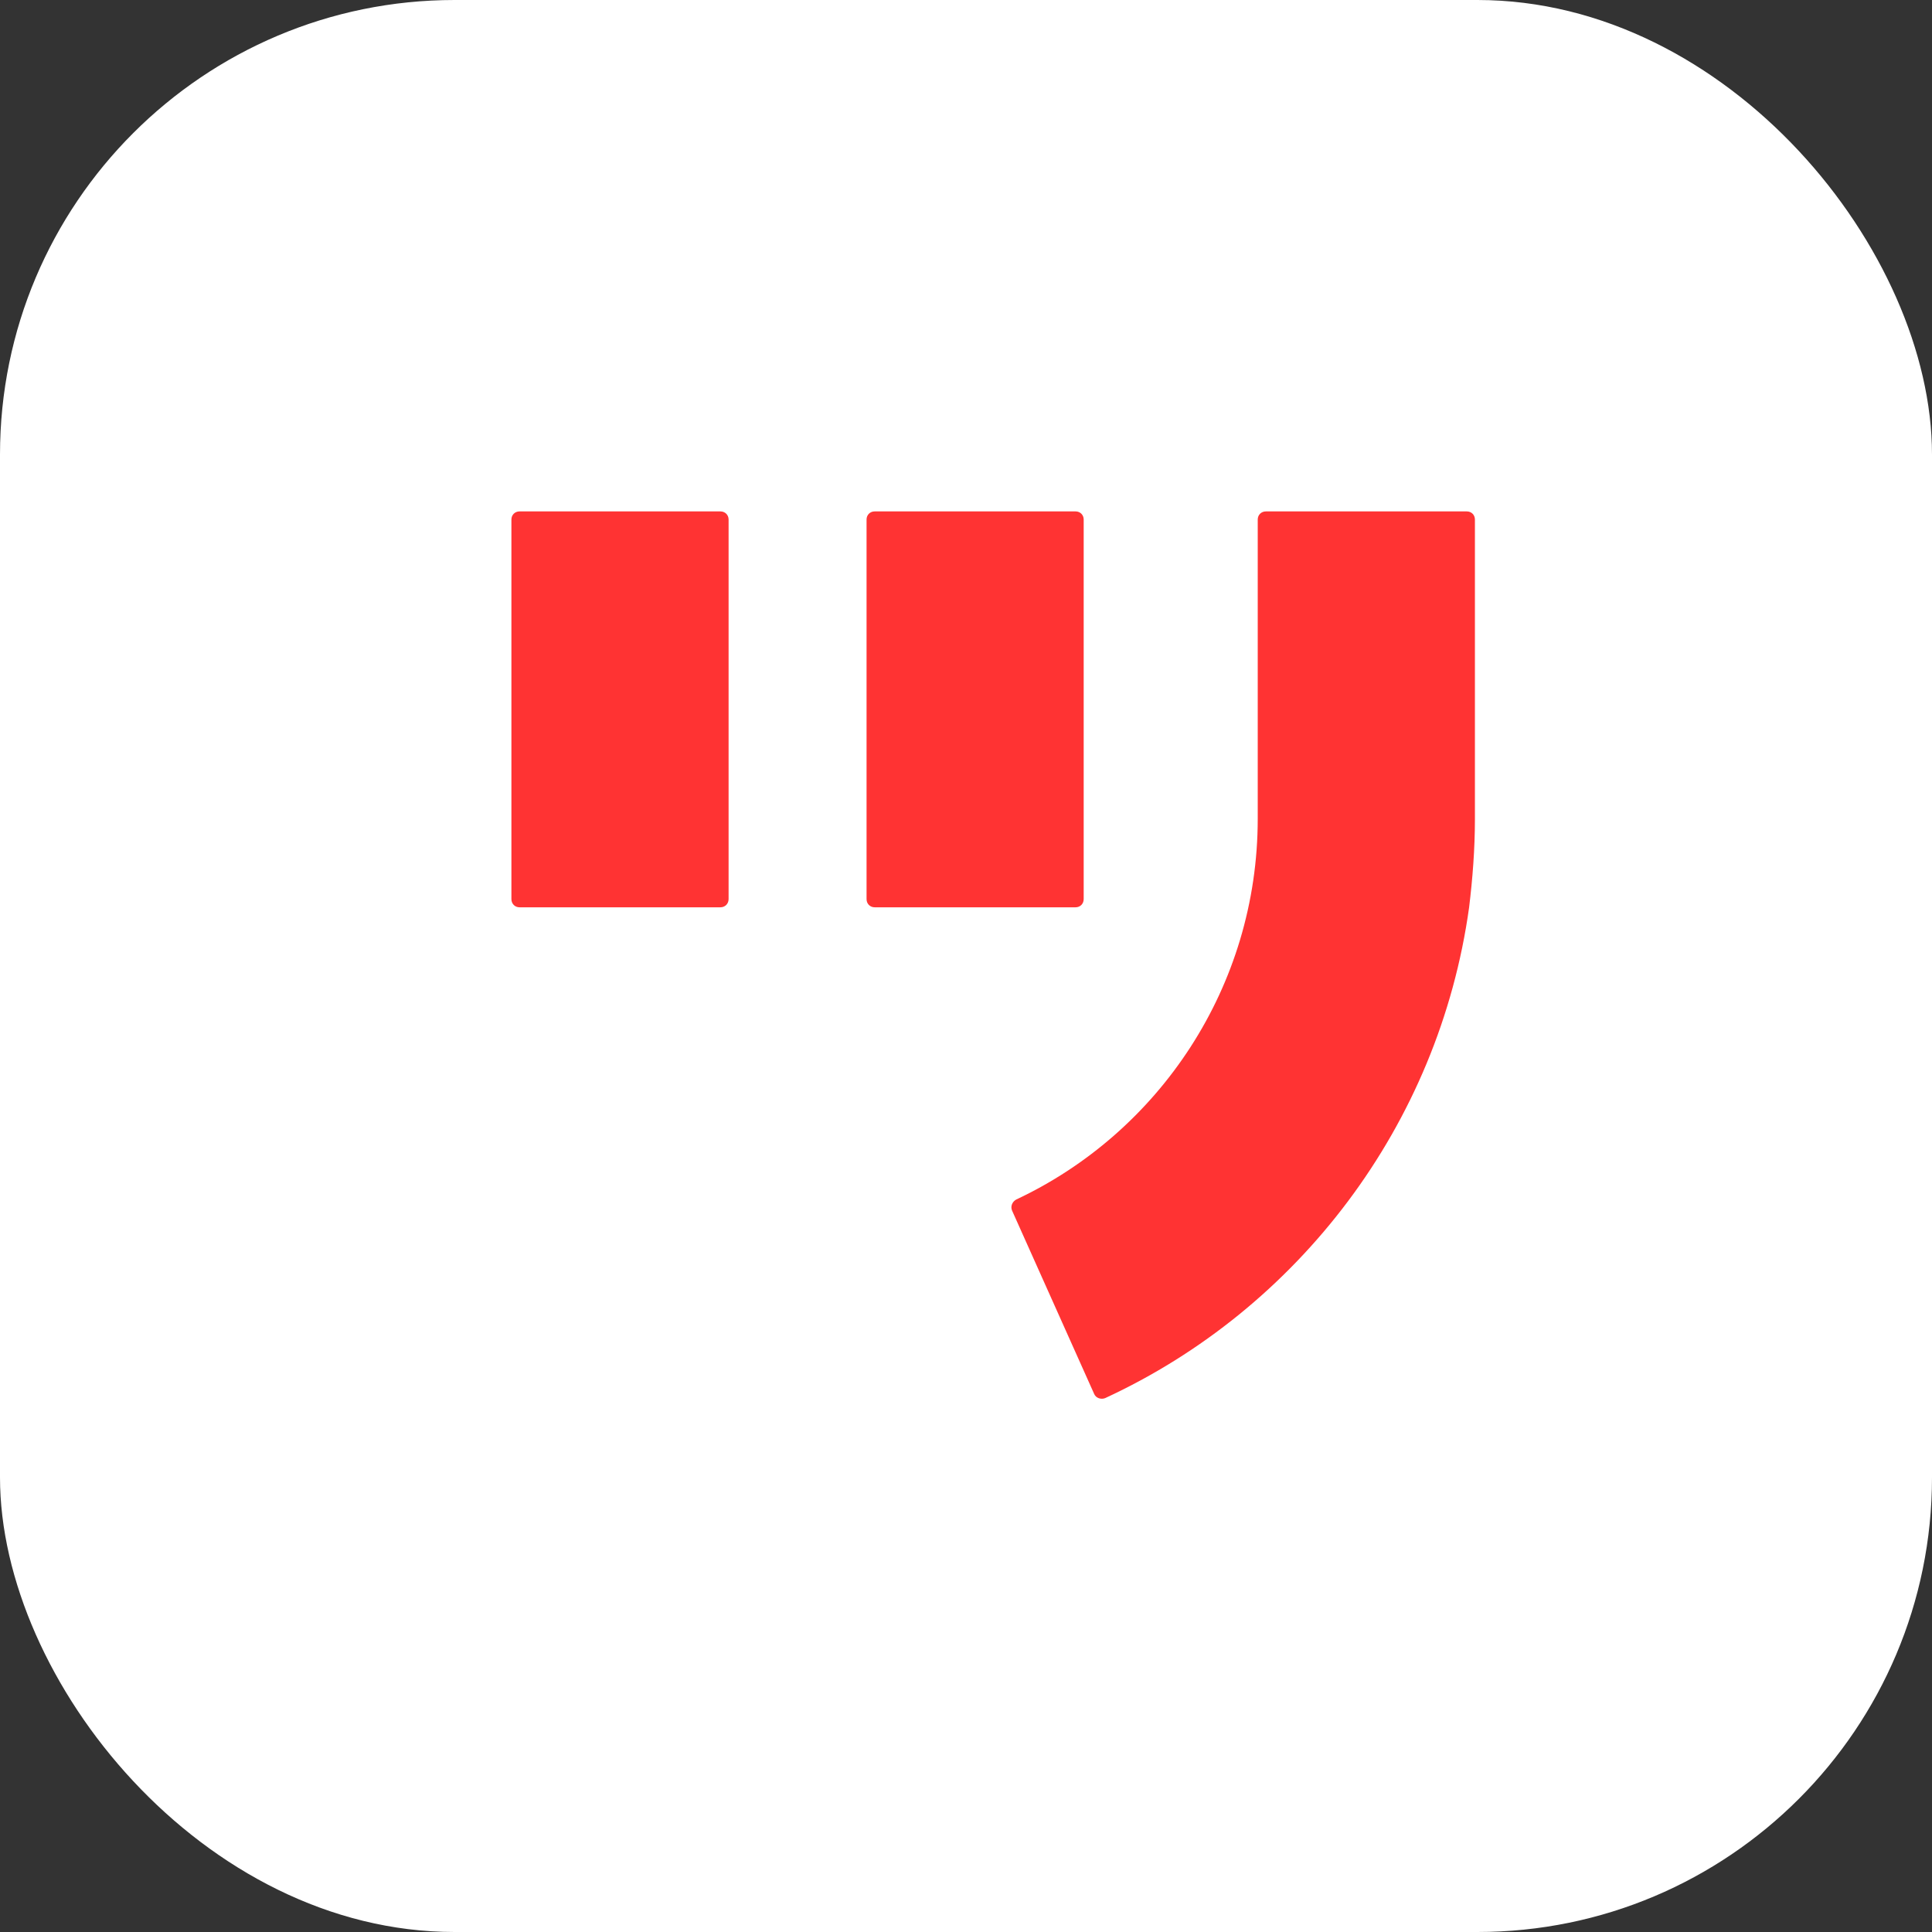
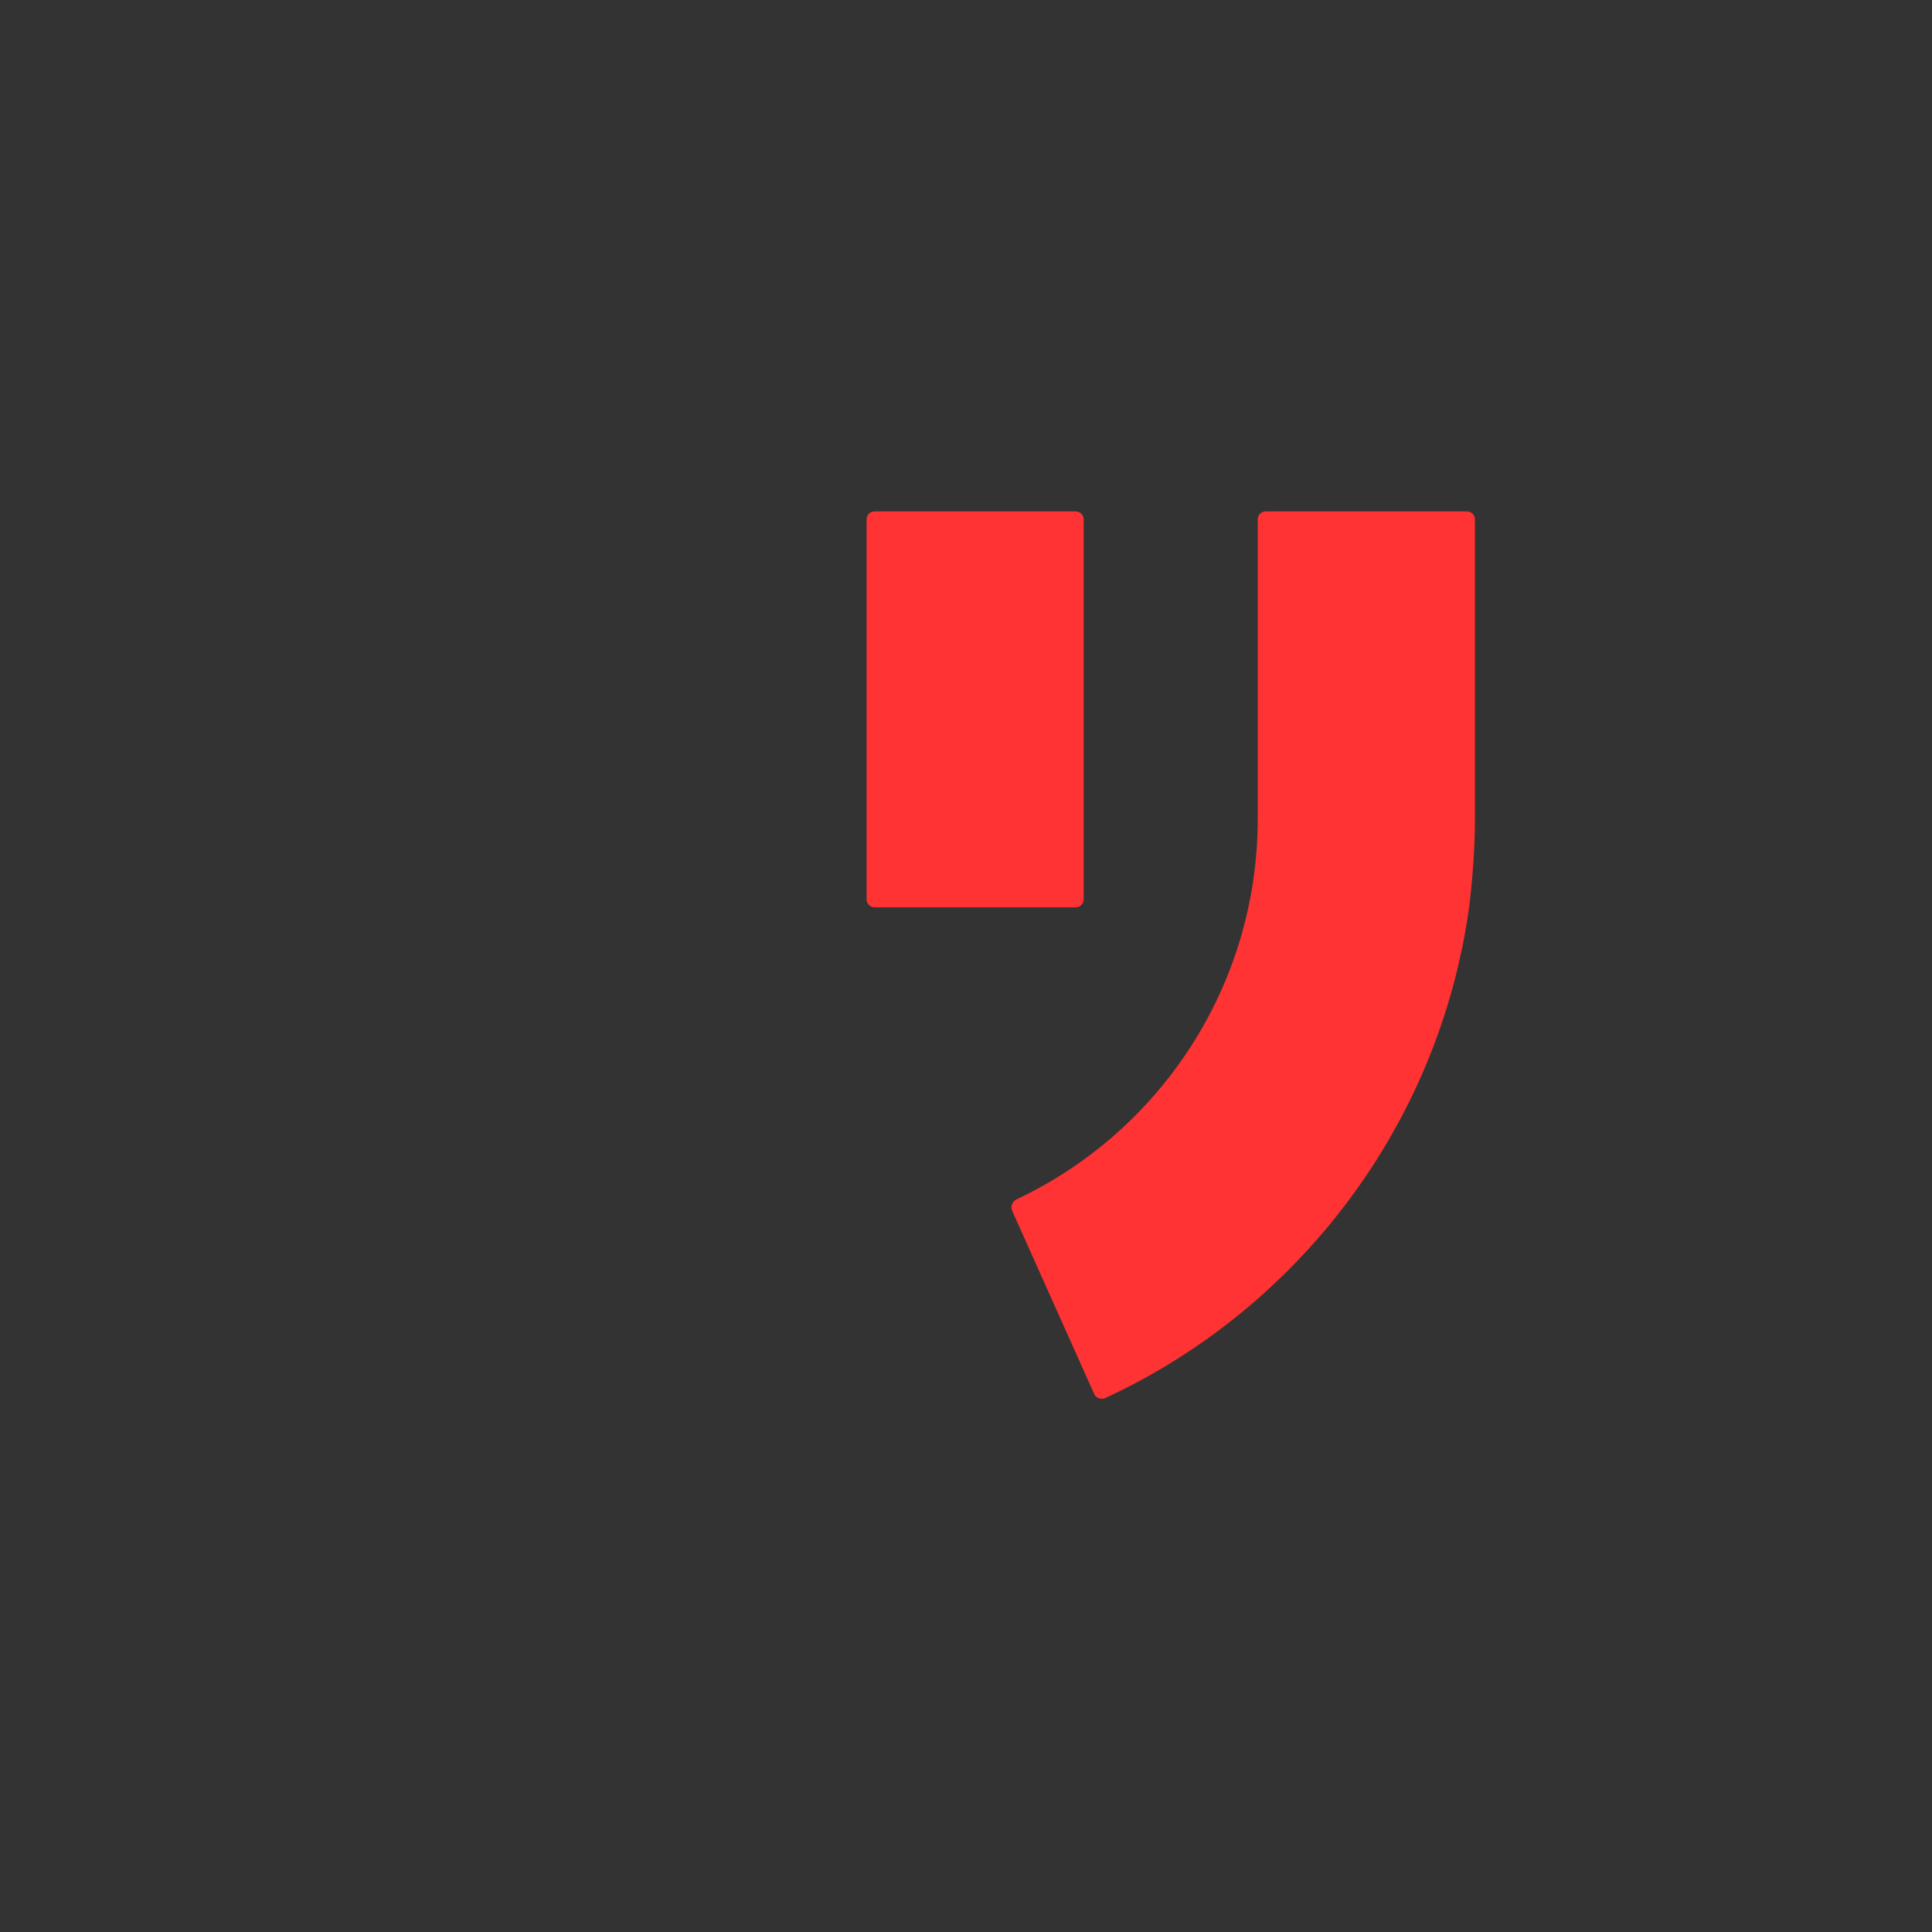
<svg xmlns="http://www.w3.org/2000/svg" width="34" height="34" viewBox="0 0 34 34" fill="none">
  <rect x="0" y="0" width="34" height="34" fill="#333333" stroke="none" />
-   <rect width="34" height="34" rx="8" fill="white" />
-   <path d="M9 15.823V9.143C9 9.061 9.061 9 9.143 9H12.678C12.76 9 12.822 9.061 12.822 9.143V15.823C12.822 15.905 12.76 15.967 12.678 15.967H9.143C9.061 15.967 9 15.905 9 15.823Z" fill="#FF3333" />
  <path d="M15.25 15.823V9.143C15.25 9.061 15.311 9 15.393 9H18.928C19.01 9 19.071 9.061 19.071 9.143V15.823C19.071 15.905 19.01 15.967 18.928 15.967H15.393C15.311 15.967 15.25 15.905 15.25 15.823Z" fill="#FF3333" />
  <path d="M25.813 9C25.895 9 25.956 9.061 25.956 9.143V14.42C25.956 14.942 25.915 15.465 25.854 15.967C25.321 19.809 22.841 23.036 19.45 24.604C19.378 24.634 19.286 24.604 19.256 24.532L17.811 21.305C17.78 21.233 17.811 21.151 17.883 21.11C20.393 19.932 22.134 17.37 22.134 14.409V9.143C22.134 9.061 22.196 9 22.278 9H25.813Z" fill="#FF3333" />
</svg>